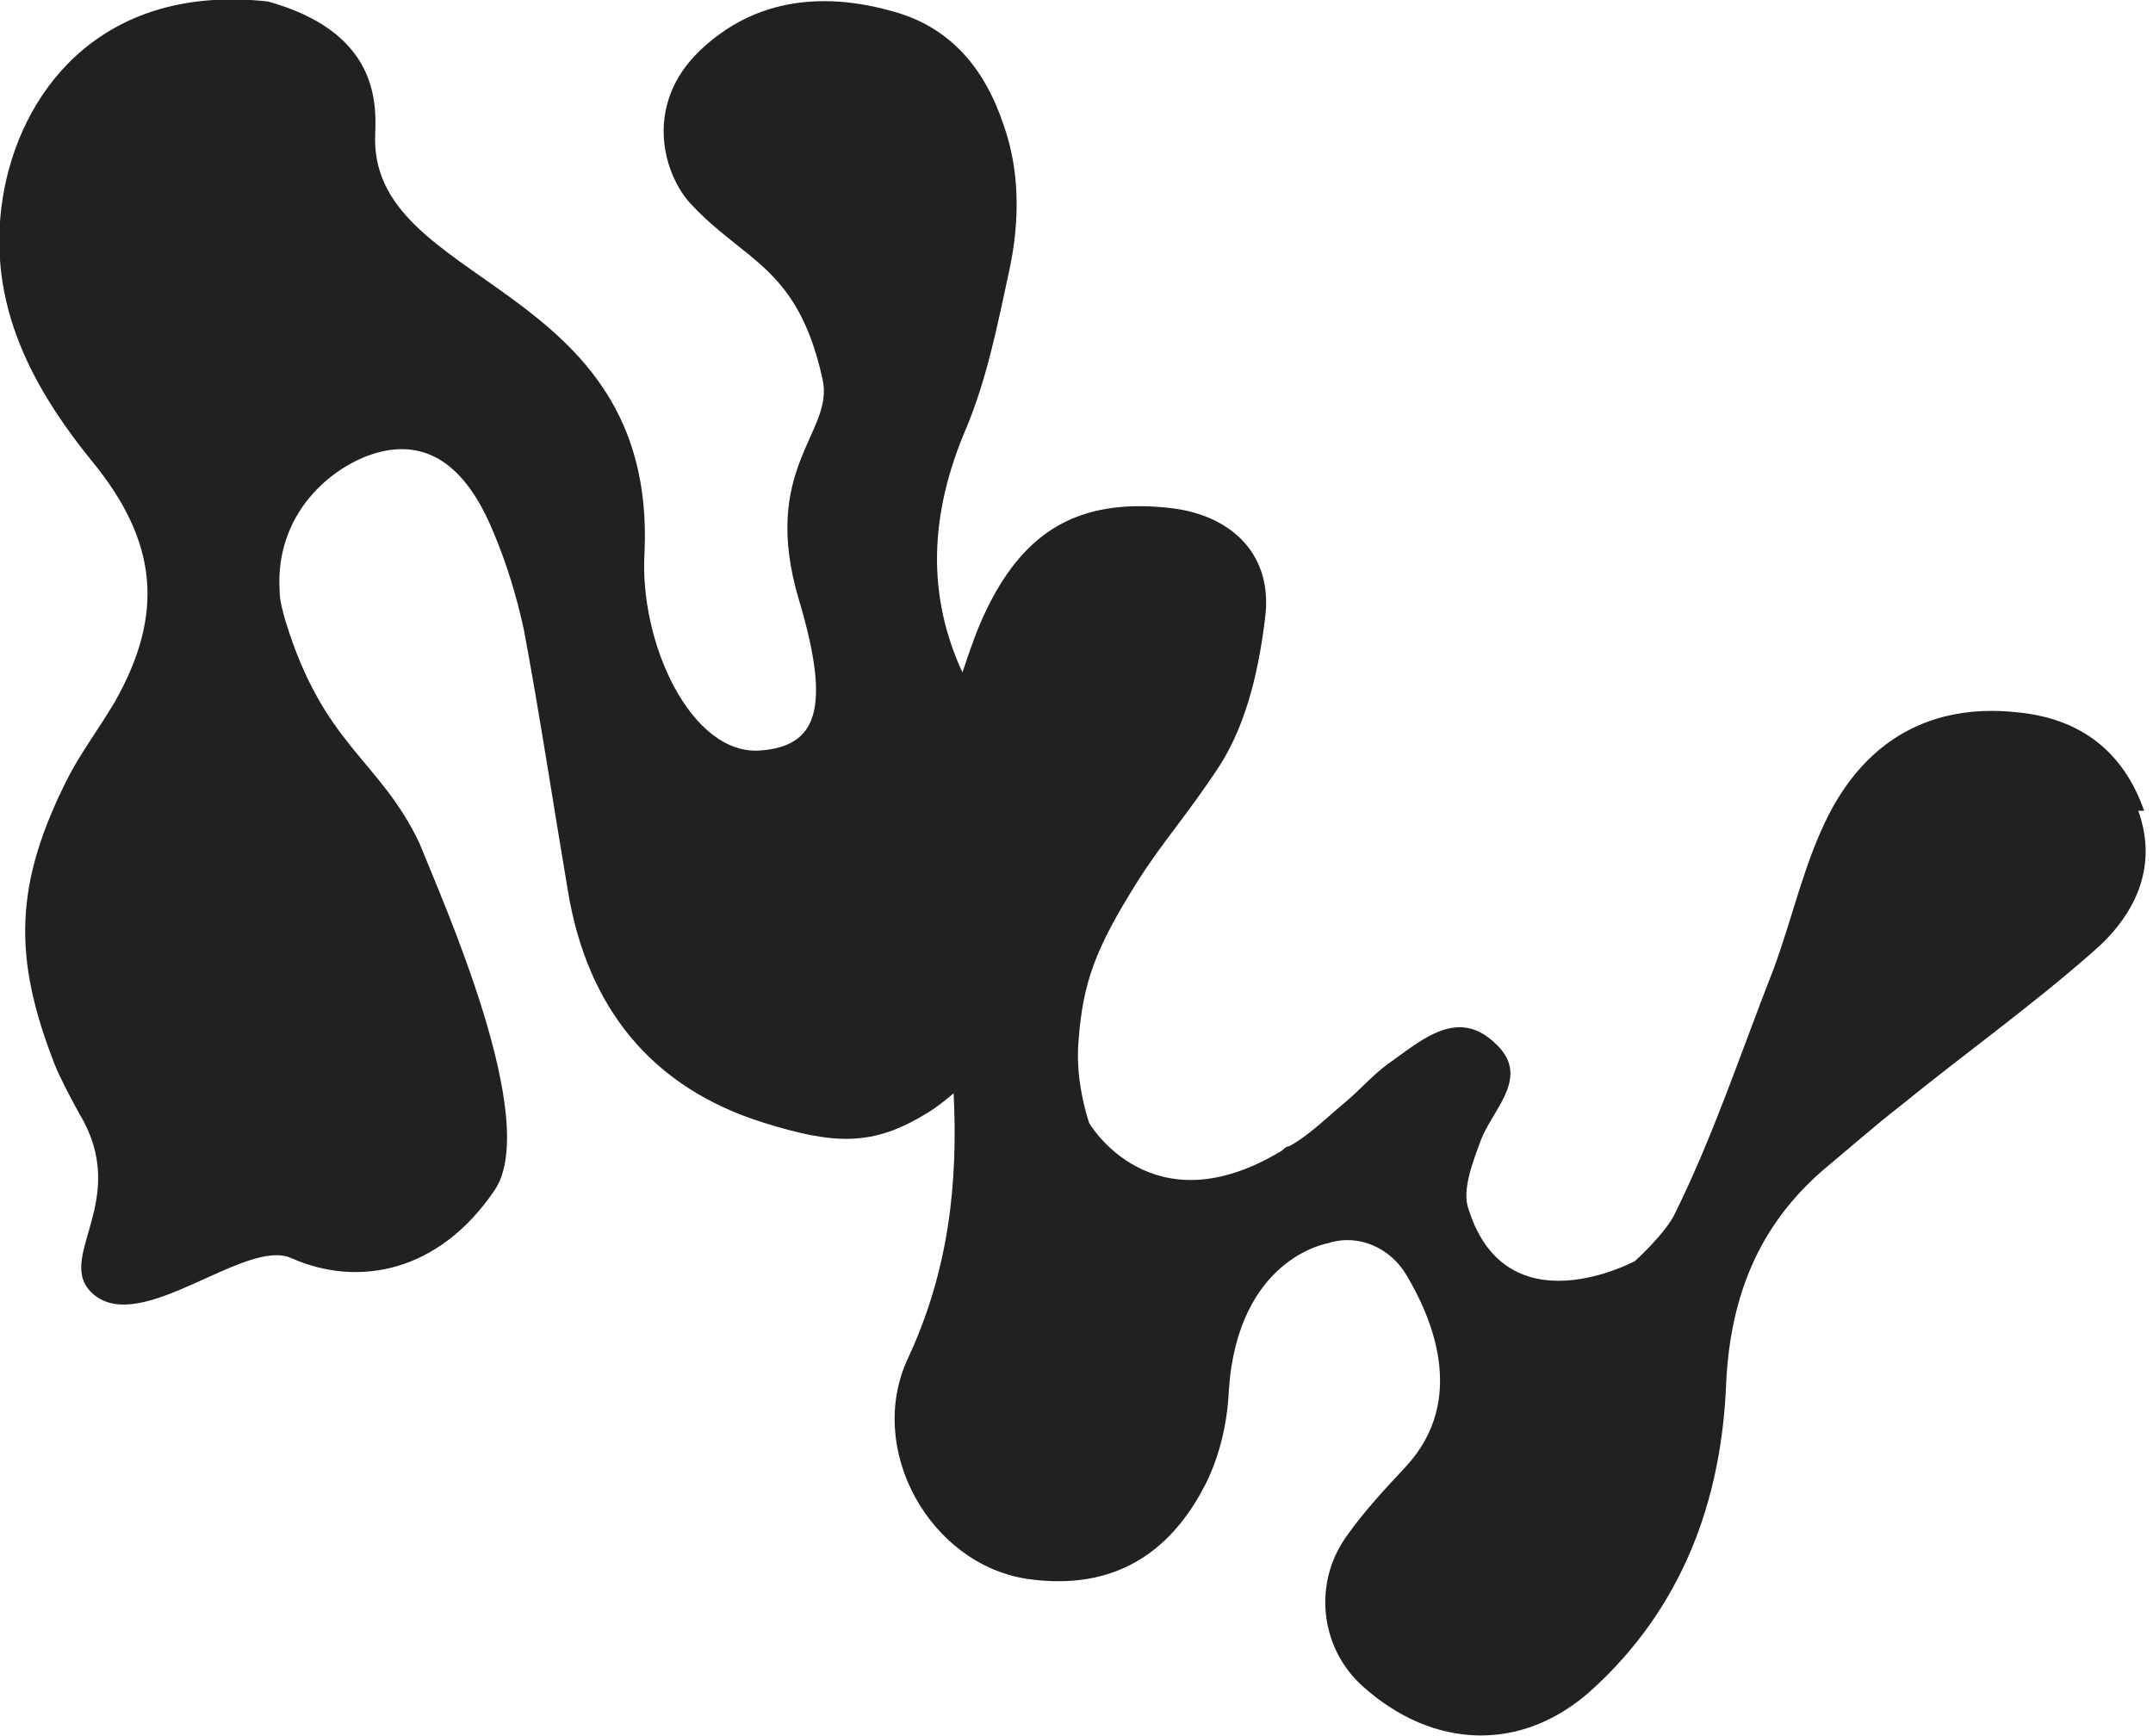
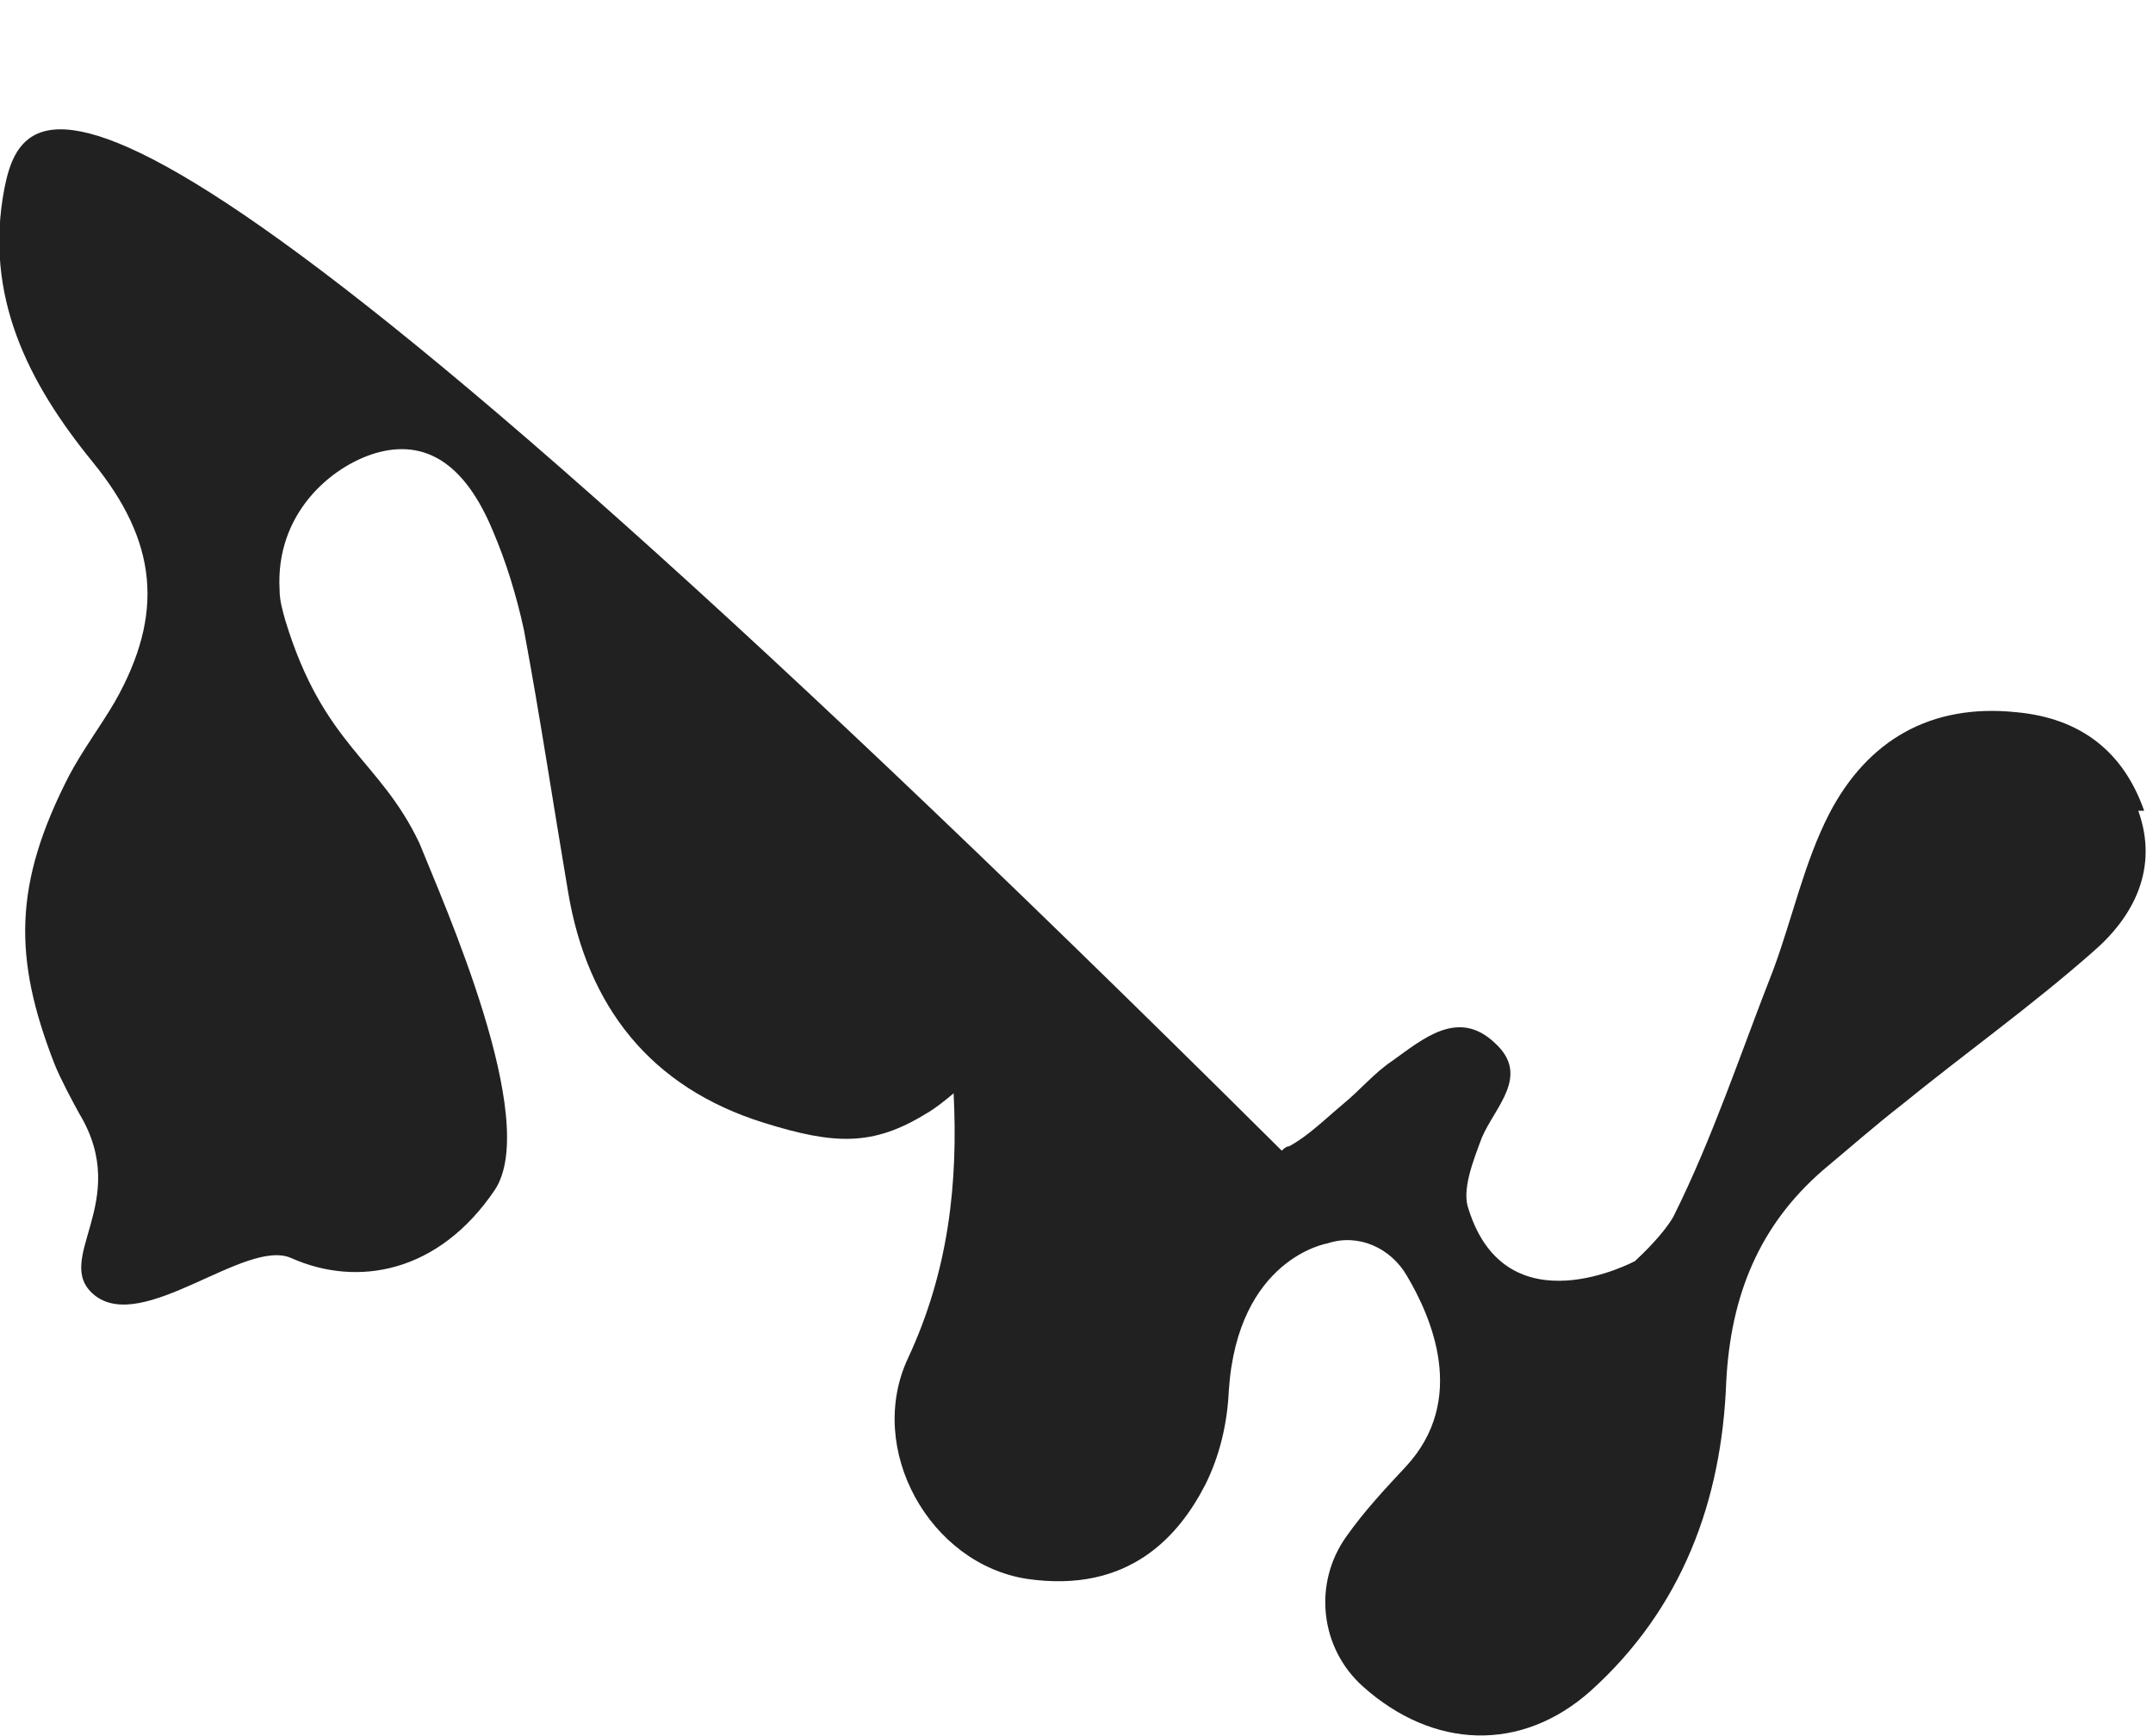
<svg xmlns="http://www.w3.org/2000/svg" id="_レイヤー_1" data-name="レイヤー 1" version="1.1" viewBox="0 0 146.3 118">
  <defs>
    <style>
      .cls-1 {
        fill: #212121;
        stroke-width: 0px;
      }
    </style>
  </defs>
-   <path class="cls-1" d="M145.7,55.1c-1.4-4-4.3-6.3-8.7-6.7-5.8-.6-10.1,1.9-12.7,6.9-1.7,3.3-2.5,7.1-3.8,10.6-2.2,5.6-4.1,11.4-6.8,16.8-.4.7-1.3,1.8-2.6,3,0,0-8.7,4.7-11.3-3.5-.5-1.3.3-3.3.9-4.9.9-2.1,3.3-4.2.9-6.4-2.5-2.4-4.9-.3-7,1.2-1.2.8-2.2,2-3.3,2.9-1.2,1-2.4,2.2-3.7,2.9,0,0,0,0,0,0-.2,0-.4.2-.5.3h0c-8.9,5.4-13.1-1.9-13.1-1.9-.5-1.6-.9-3.6-.7-5.7.3-3.8,1.1-6.1,4-10.7,1.7-2.7,3.3-4.4,5.6-7.9,1.9-3,2.7-6.8,3.1-10.3.4-4.2-2.5-6.8-6.7-7.2-5.9-.6-9.6,1.5-12.2,6.8-.7,1.4-1.2,2.9-1.7,4.4-2.4-5.2-2.3-10.7.3-16.7,1.4-3.4,2.1-7,2.9-10.7.7-3.3.7-6.7-.4-9.8-1.3-3.9-3.6-6.5-7.1-7.6-4.9-1.5-9.7-1.1-13.5,2.5-3.8,3.6-2.6,8.2-.8,10.3,3.7,4.1,7.4,4.3,9.1,12.1.8,3.6-4.3,6-1.6,15,2.2,7.4,1.2,9.9-2.6,10.2-4.7.4-8.3-7.3-7.9-13.5.8-18.6-18.9-17.9-18.3-28.5.1-2.4-.1-6.9-7.3-8.9C7.3-1.1,1.7,5.7.3,12.8c-1.4,7.3,1.6,13.2,6,18.6,4.4,5.4,4.9,10.3,1.5,16.3-1,1.7-2.2,3.3-3.1,5-3.8,7.4-3.8,12.4-1,19.6.4,1,1.2,2.5,1.7,3.4,3.6,6-1.9,9.9,1,12.3,3.3,2.7,10.3-3.9,13.4-2.5,4.5,2,10,1,13.8-4.6,3.2-4.7-3.5-19.6-5.1-23.6-2.7-5.7-6.5-6.6-9.1-15.1-.2-.7-.4-1.4-.4-2.1-.3-5.2,3.5-8.4,6.5-9.3,3.4-1,6.1.7,8,5.3.9,2.1,1.6,4.4,2.1,6.7,1.1,5.9,2,11.9,3,17.8,1.3,7.8,5.6,13.3,13.3,15.7,4.8,1.5,7.4,1.6,11-.6.7-.4,1.3-.9,1.9-1.4.3,6-.3,12-3.1,18-2.9,6.2,1.5,14,8.1,15,6.9,1,10.3-2.9,12.1-6.4,1-2,1.5-4.2,1.6-6.4.6-9,6.7-10,6.7-10,2.1-.7,4.3.3,5.4,2.2,1.6,2.7,4.2,8.4-.1,13-1.4,1.5-2.8,3-4,4.7-2.3,3.2-1.8,7.6,1.1,10.2,4.8,4.3,10.8,4.5,15.5.3,6.2-5.6,8.9-12.9,9.2-21,.3-5.8,2.2-10.6,6.6-14.4,1.8-1.5,3.5-3,5.3-4.4,4.3-3.5,8.8-6.7,13-10.4,2.8-2.4,4.5-5.7,3.1-9.6Z" />
+   <path class="cls-1" d="M145.7,55.1c-1.4-4-4.3-6.3-8.7-6.7-5.8-.6-10.1,1.9-12.7,6.9-1.7,3.3-2.5,7.1-3.8,10.6-2.2,5.6-4.1,11.4-6.8,16.8-.4.7-1.3,1.8-2.6,3,0,0-8.7,4.7-11.3-3.5-.5-1.3.3-3.3.9-4.9.9-2.1,3.3-4.2.9-6.4-2.5-2.4-4.9-.3-7,1.2-1.2.8-2.2,2-3.3,2.9-1.2,1-2.4,2.2-3.7,2.9,0,0,0,0,0,0-.2,0-.4.2-.5.3h0C7.3-1.1,1.7,5.7.3,12.8c-1.4,7.3,1.6,13.2,6,18.6,4.4,5.4,4.9,10.3,1.5,16.3-1,1.7-2.2,3.3-3.1,5-3.8,7.4-3.8,12.4-1,19.6.4,1,1.2,2.5,1.7,3.4,3.6,6-1.9,9.9,1,12.3,3.3,2.7,10.3-3.9,13.4-2.5,4.5,2,10,1,13.8-4.6,3.2-4.7-3.5-19.6-5.1-23.6-2.7-5.7-6.5-6.6-9.1-15.1-.2-.7-.4-1.4-.4-2.1-.3-5.2,3.5-8.4,6.5-9.3,3.4-1,6.1.7,8,5.3.9,2.1,1.6,4.4,2.1,6.7,1.1,5.9,2,11.9,3,17.8,1.3,7.8,5.6,13.3,13.3,15.7,4.8,1.5,7.4,1.6,11-.6.7-.4,1.3-.9,1.9-1.4.3,6-.3,12-3.1,18-2.9,6.2,1.5,14,8.1,15,6.9,1,10.3-2.9,12.1-6.4,1-2,1.5-4.2,1.6-6.4.6-9,6.7-10,6.7-10,2.1-.7,4.3.3,5.4,2.2,1.6,2.7,4.2,8.4-.1,13-1.4,1.5-2.8,3-4,4.7-2.3,3.2-1.8,7.6,1.1,10.2,4.8,4.3,10.8,4.5,15.5.3,6.2-5.6,8.9-12.9,9.2-21,.3-5.8,2.2-10.6,6.6-14.4,1.8-1.5,3.5-3,5.3-4.4,4.3-3.5,8.8-6.7,13-10.4,2.8-2.4,4.5-5.7,3.1-9.6Z" />
</svg>